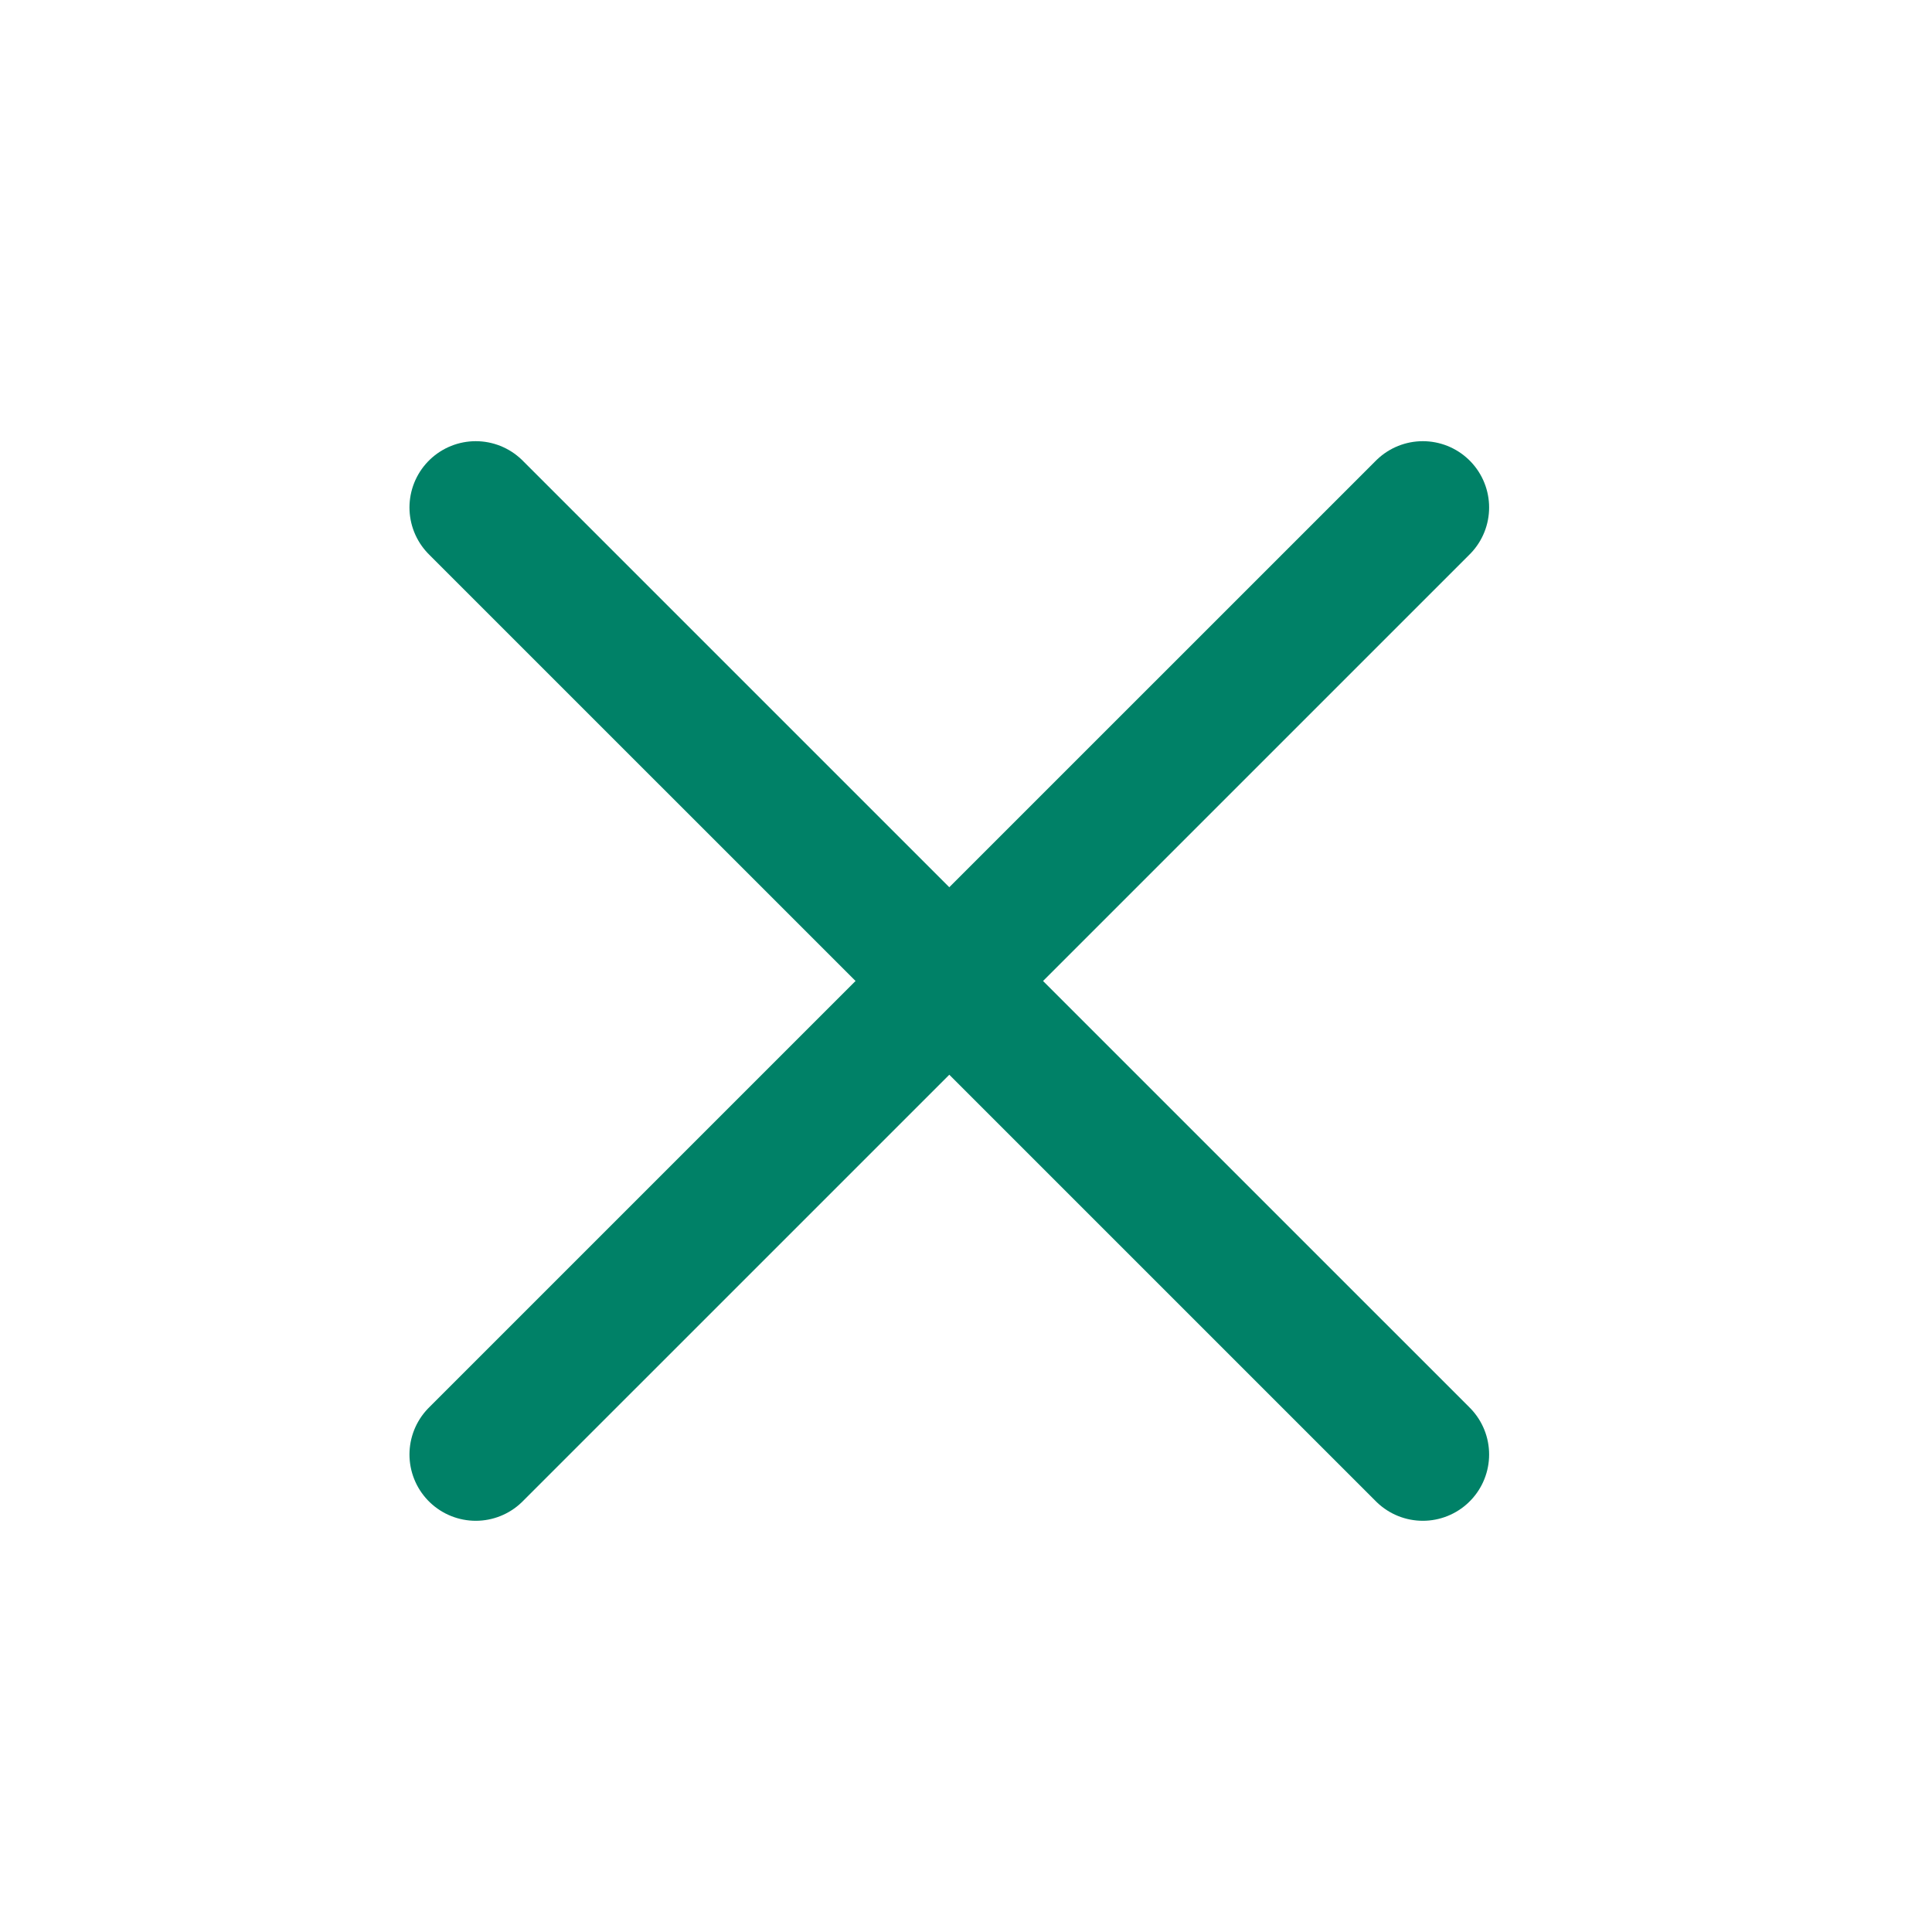
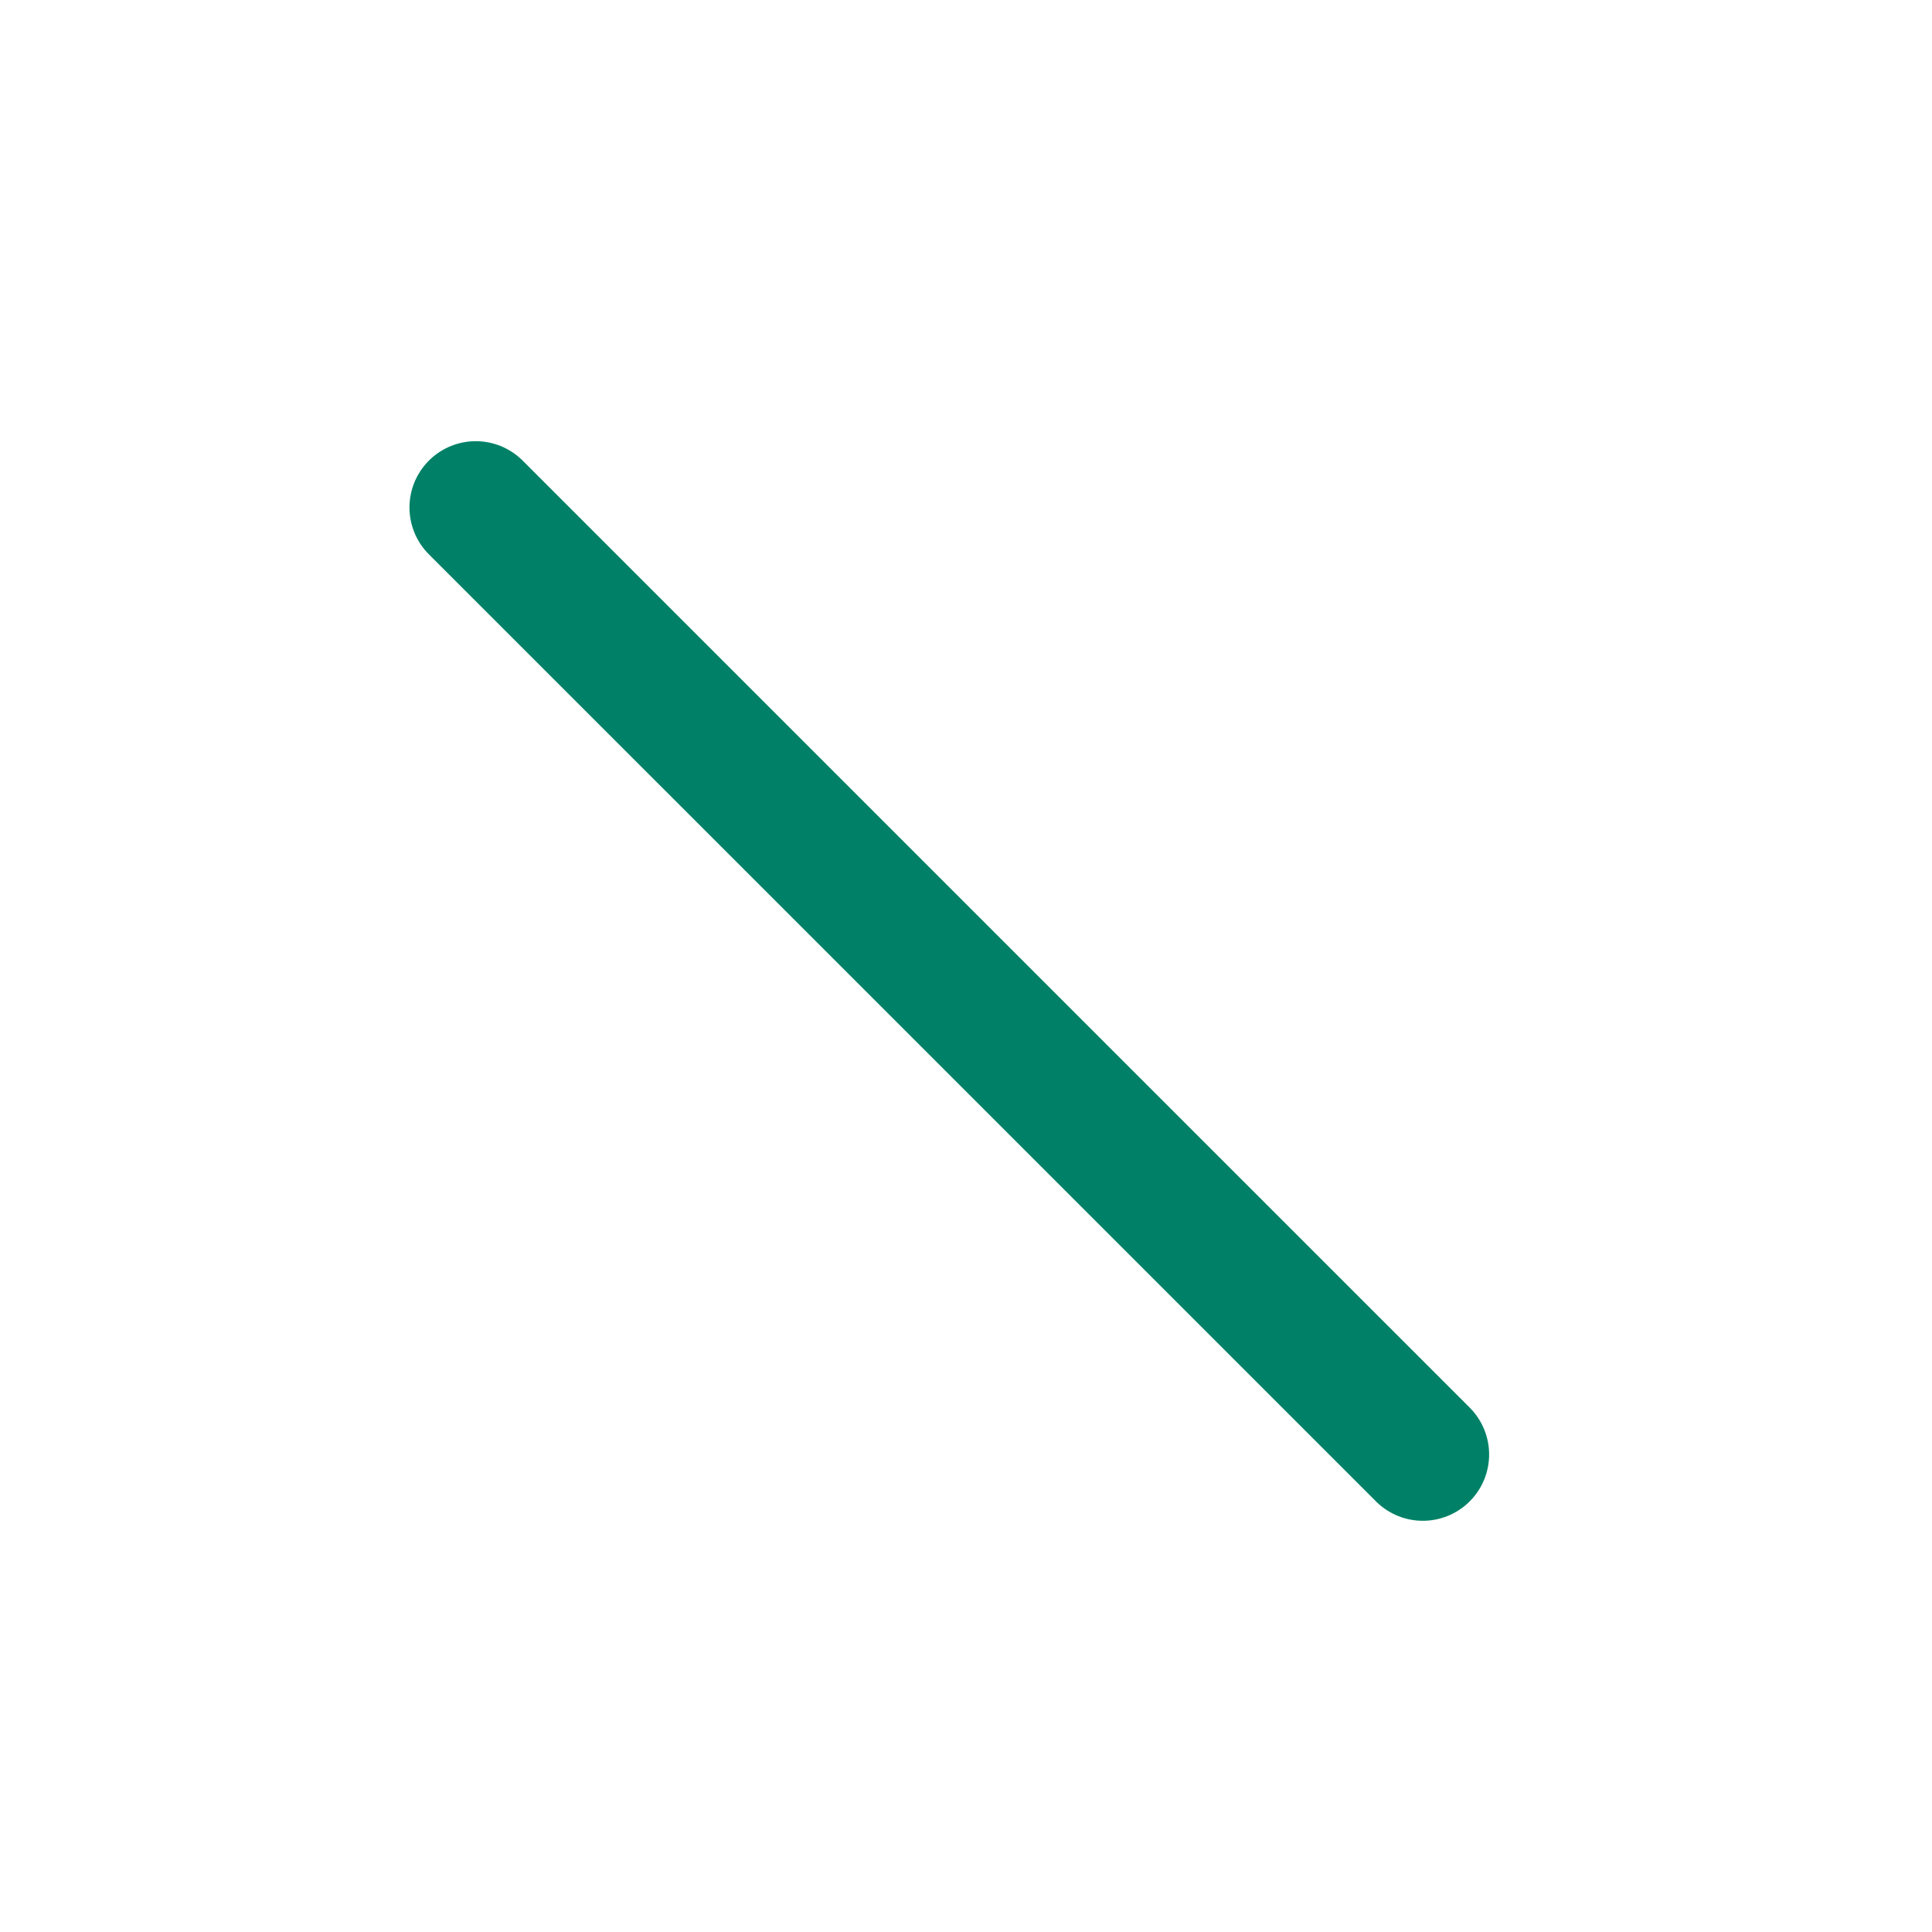
<svg xmlns="http://www.w3.org/2000/svg" width="51" height="51" viewBox="0 0 51 51" fill="none">
-   <path d="M37.559 13.396L12.559 38.395" stroke="#008167" stroke-width="3.5" stroke-linecap="round" stroke-linejoin="round" />
  <path d="M12.559 13.396L37.559 38.395" stroke="#008167" stroke-width="3.5" stroke-linecap="round" stroke-linejoin="round" />
</svg>